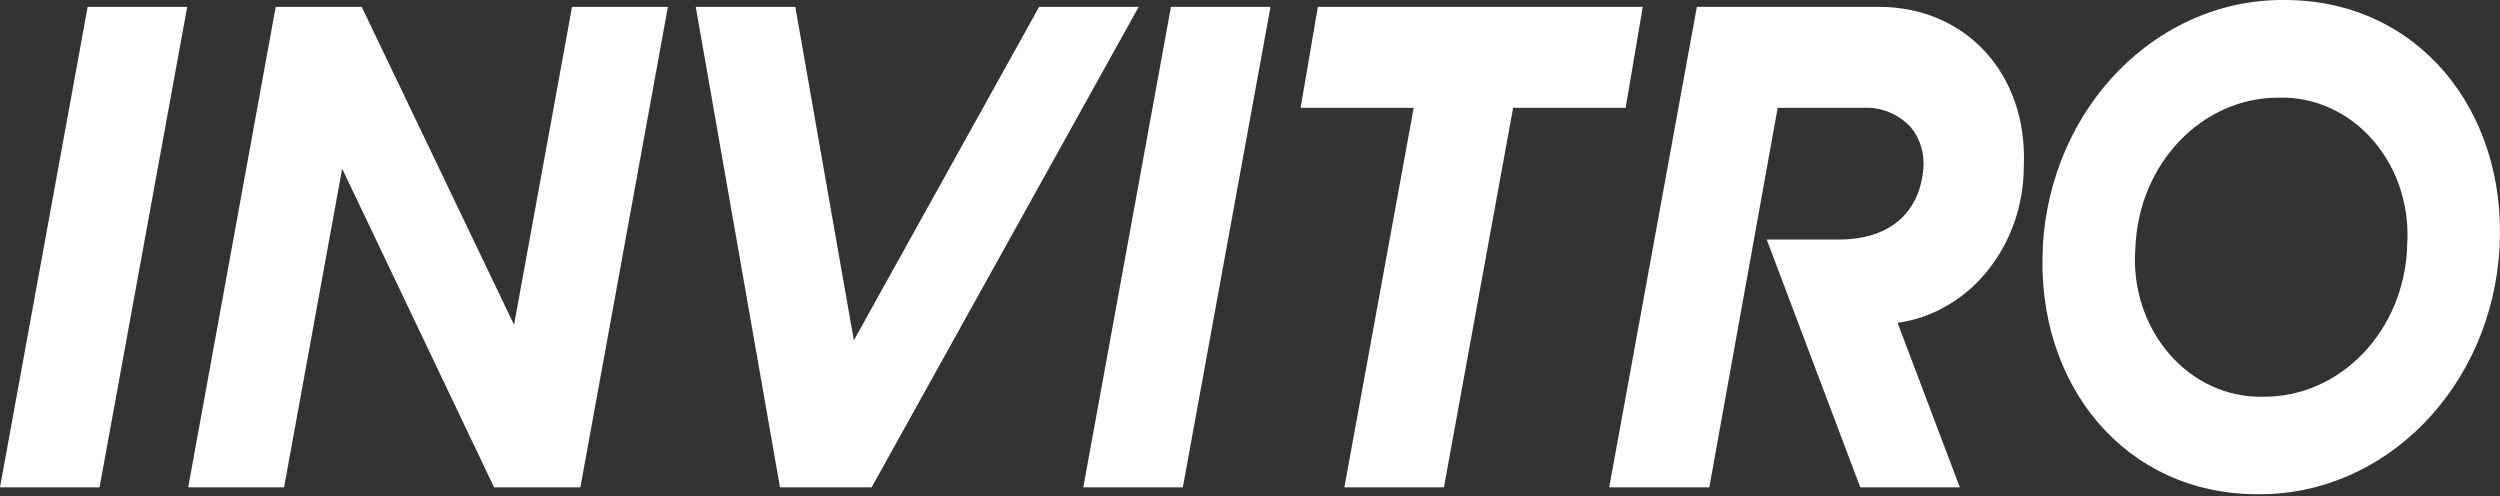
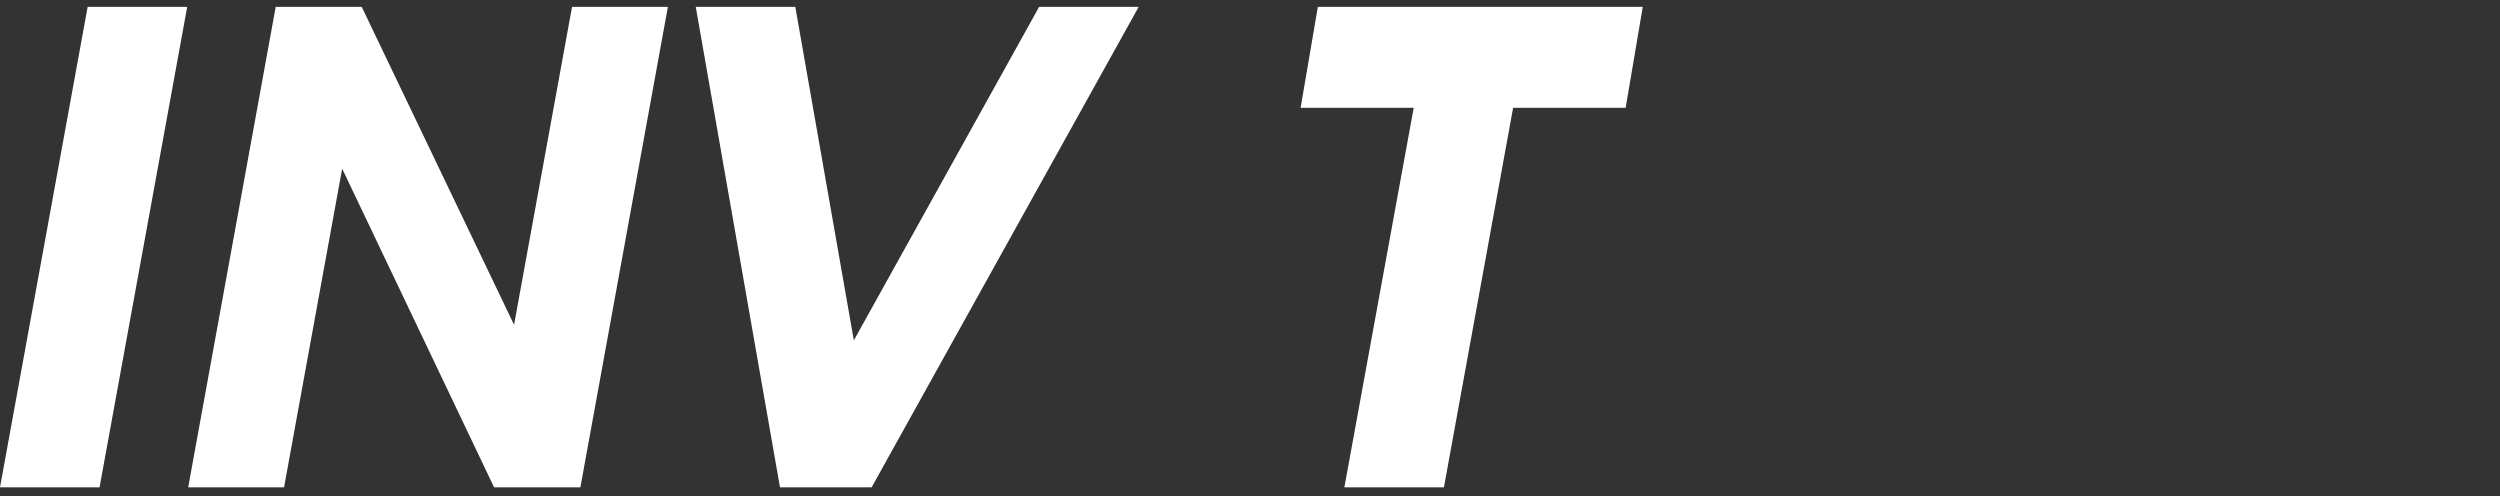
<svg xmlns="http://www.w3.org/2000/svg" width="635" height="126" viewBox="0 0 635 126" fill="none">
  <rect x="0" y="0" width="635" height="126" fill="#333333" stroke="none" />
-   <path fill-rule="evenodd" clip-rule="evenodd" d="M297.42 1.746L275.156 123.784H300.442L322.706 1.746H297.42Z" fill="white" />
  <path fill-rule="evenodd" clip-rule="evenodd" d="M47.55 1.746H22.264L0 123.784H25.286L47.55 1.746Z" fill="white" />
  <path fill-rule="evenodd" clip-rule="evenodd" d="M289.225 1.746H263.939L216.875 86.447L202.009 1.746H176.723L198.119 123.784H221.39L289.225 1.746Z" fill="white" />
  <path fill-rule="evenodd" clip-rule="evenodd" d="M417.26 1.746H334.733L330.355 27.384H359.08L341.47 123.784H366.757L384.332 27.384H412.917L417.26 1.746Z" fill="white" />
  <path fill-rule="evenodd" clip-rule="evenodd" d="M145.298 1.746L130.571 82.497L91.878 1.746H70.03L47.801 123.784H72.149L86.911 42.843L125.5 123.784H147.417L169.646 1.746H145.298Z" fill="white" />
-   <path fill-rule="evenodd" clip-rule="evenodd" d="M477.371 1.746H431.002L408.738 123.784H434.163L451.53 27.384H473.378C477.773 27.16 482.06 28.902 485.256 32.208C487.706 35.098 488.896 39.001 488.521 42.919C487.446 55.188 478.622 60.847 467.195 60.847H448.751L472.509 123.784H497.795L481.991 82.003C500.265 79.433 513.975 62.46 514.05 42.312C515.093 18.648 499.185 1.746 477.267 1.746" fill="white" />
-   <path d="M518.851 62.788C520.772 27.276 547.833 -0.343 580.362 0.003C614.018 0.003 636.736 27.92 634.896 62.75C632.972 98.263 605.911 125.882 573.382 125.536C539.725 125.536 517.008 97.619 518.886 62.788M611.381 62.788C612.207 52.884 609.121 43.066 602.904 35.809C596.683 28.552 587.926 24.548 578.834 24.806C559.337 24.724 543.256 41.487 542.398 62.788C541.572 72.693 544.657 82.511 550.875 89.768C557.095 97.025 565.853 101.029 574.945 100.771C594.456 100.873 610.557 84.104 611.415 62.788" fill="white" />
</svg>